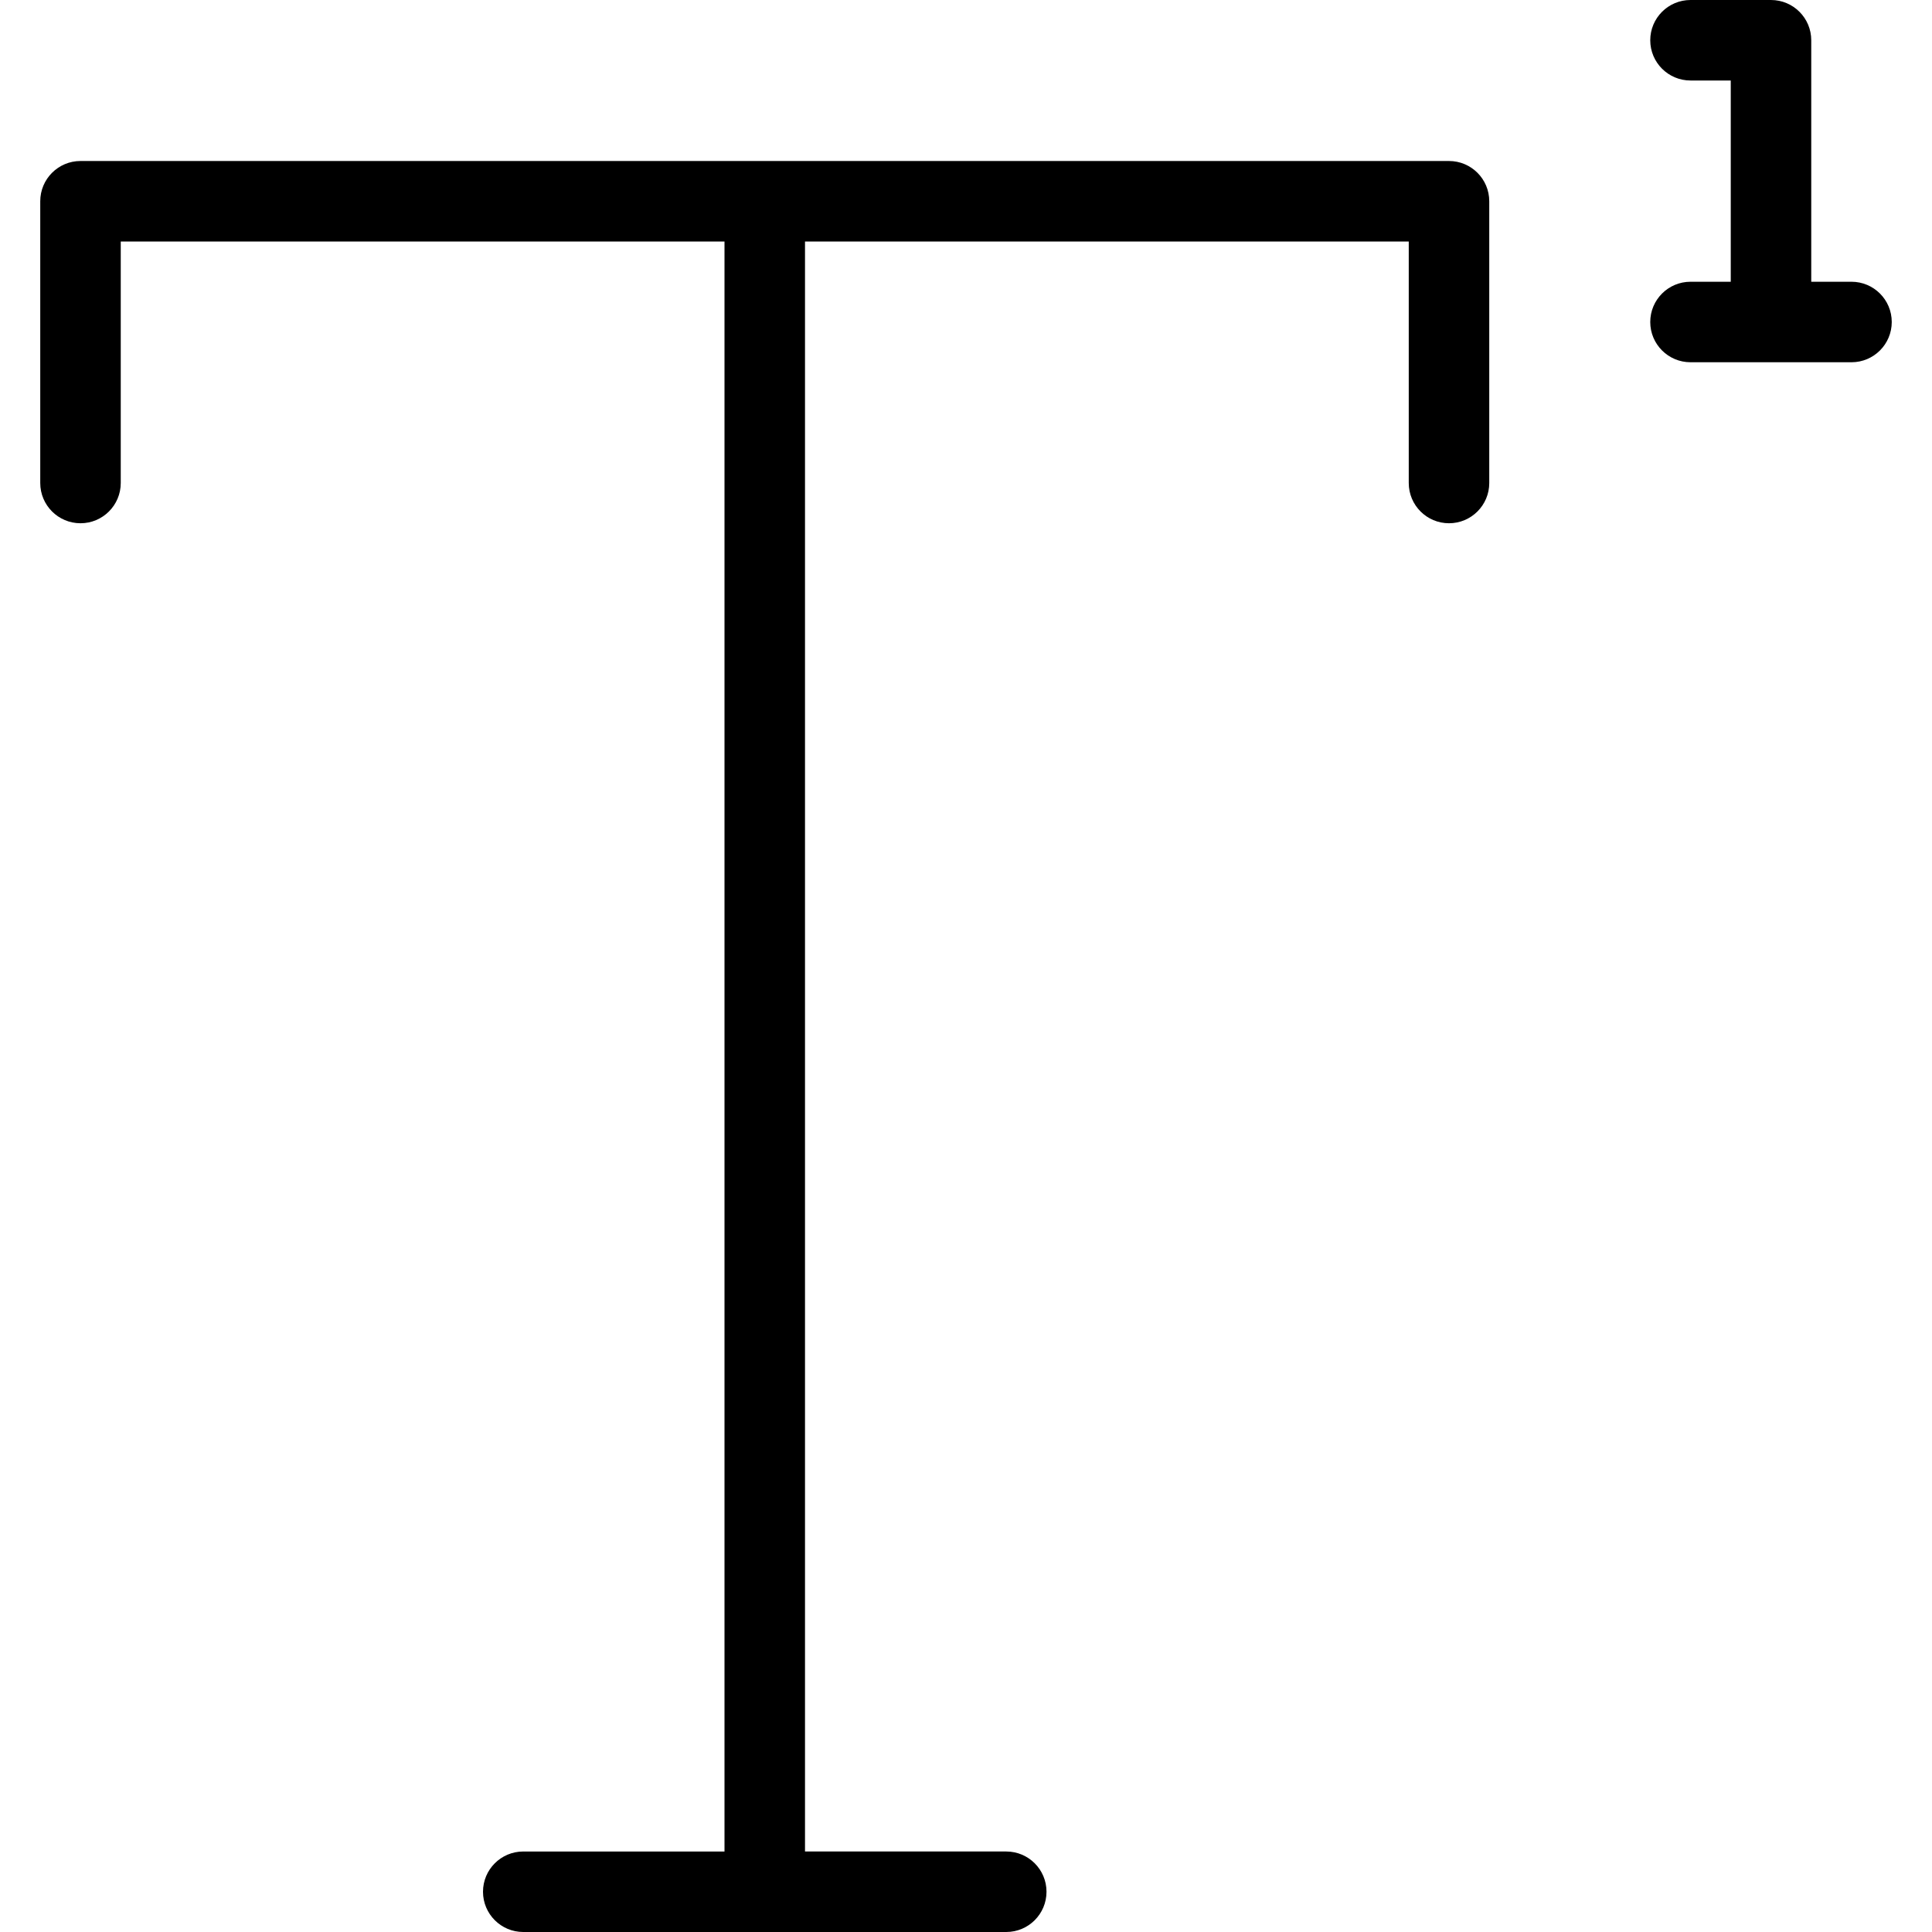
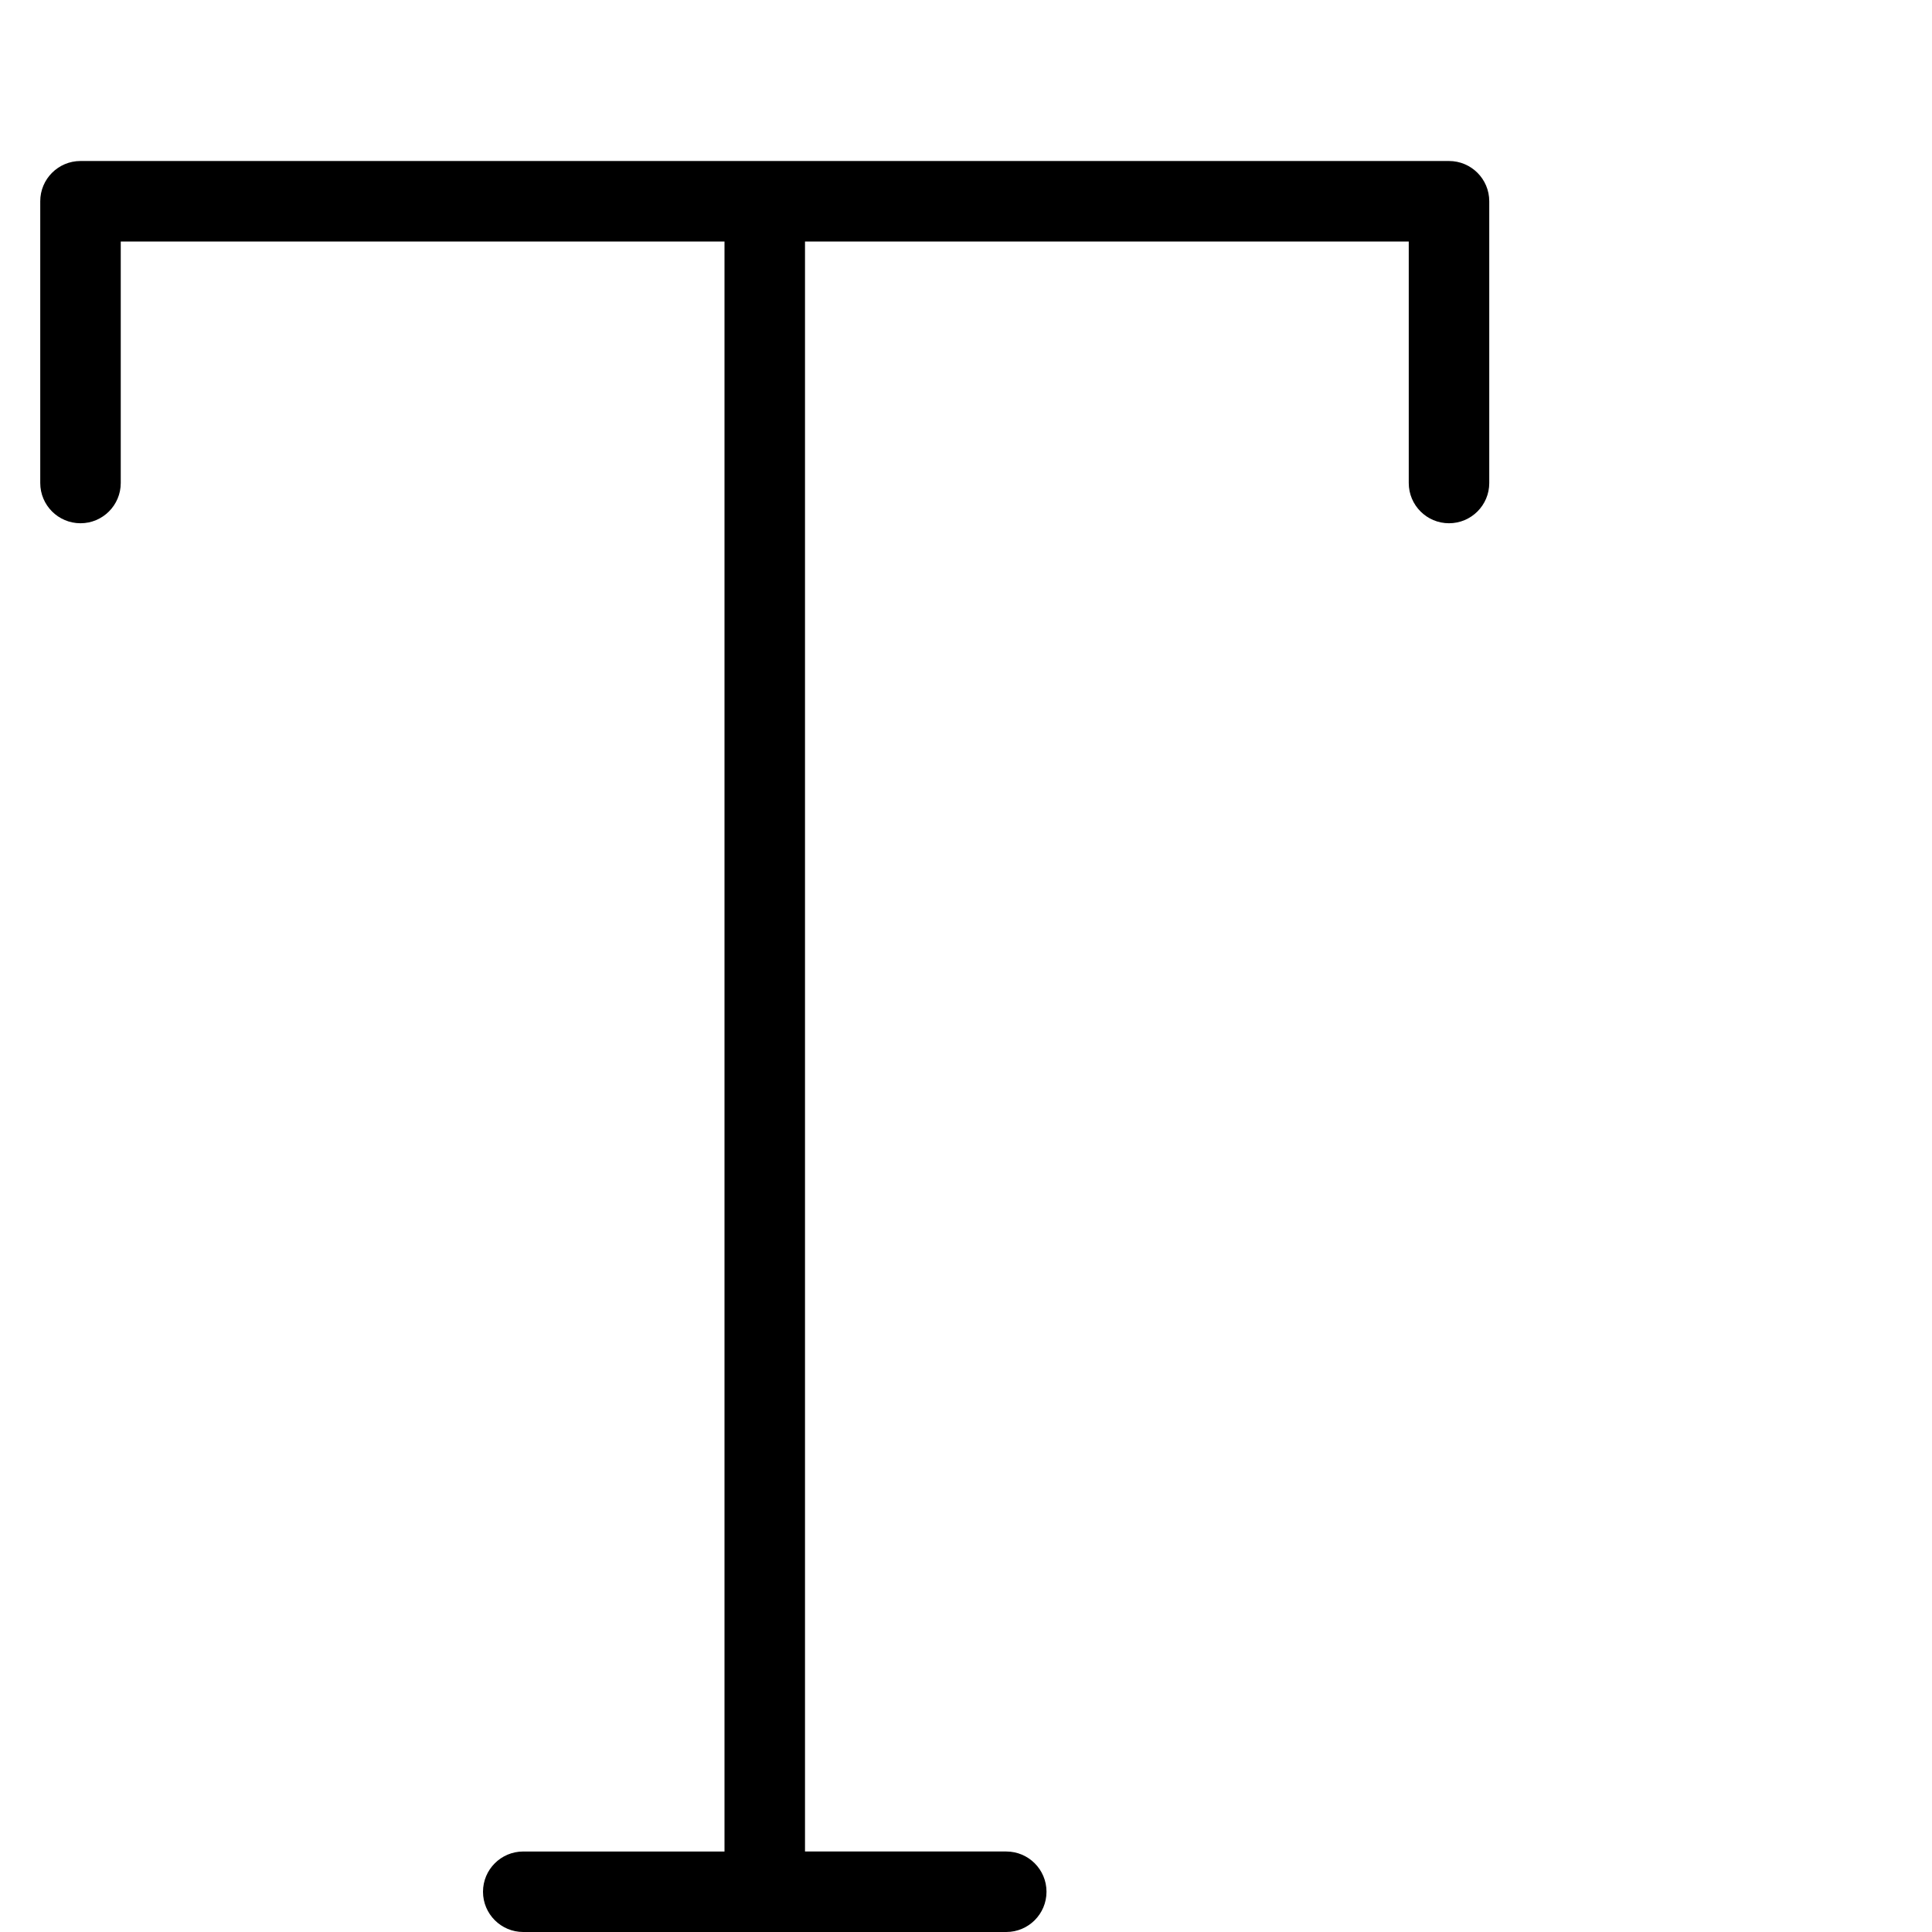
<svg xmlns="http://www.w3.org/2000/svg" fill="#000000" height="800px" width="800px" version="1.1" id="Layer_1" viewBox="0 0 512 512" xml:space="preserve">
  <g>
    <g>
      <path d="M384,42.667H21.333c-5.891,0-10.667,4.776-10.667,10.667V128c0,5.891,4.776,10.667,10.667,10.667    C27.224,138.667,32,133.891,32,128V64h160v426.667h-53.333c-5.891,0-10.667,4.776-10.667,10.667S132.776,512,138.667,512h128    c5.891,0,10.667-4.776,10.667-10.667s-4.776-10.667-10.667-10.667h-53.333V64h160v64c0,5.891,4.776,10.667,10.667,10.667    s10.667-4.776,10.667-10.667V53.333C394.667,47.442,389.891,42.667,384,42.667z" />
    </g>
  </g>
  <g>
    <g>
-       <path d="M490.667,74.667H480v-64C480,4.776,475.224,0,469.333,0H448c-5.891,0-10.667,4.776-10.667,10.667    c0,5.891,4.776,10.667,10.667,10.667h10.667v53.333H448c-5.891,0-10.667,4.776-10.667,10.667C437.333,91.224,442.109,96,448,96    h42.667c5.891,0,10.667-4.776,10.667-10.667C501.333,79.442,496.558,74.667,490.667,74.667z" />
-     </g>
+       </g>
  </g>
</svg>